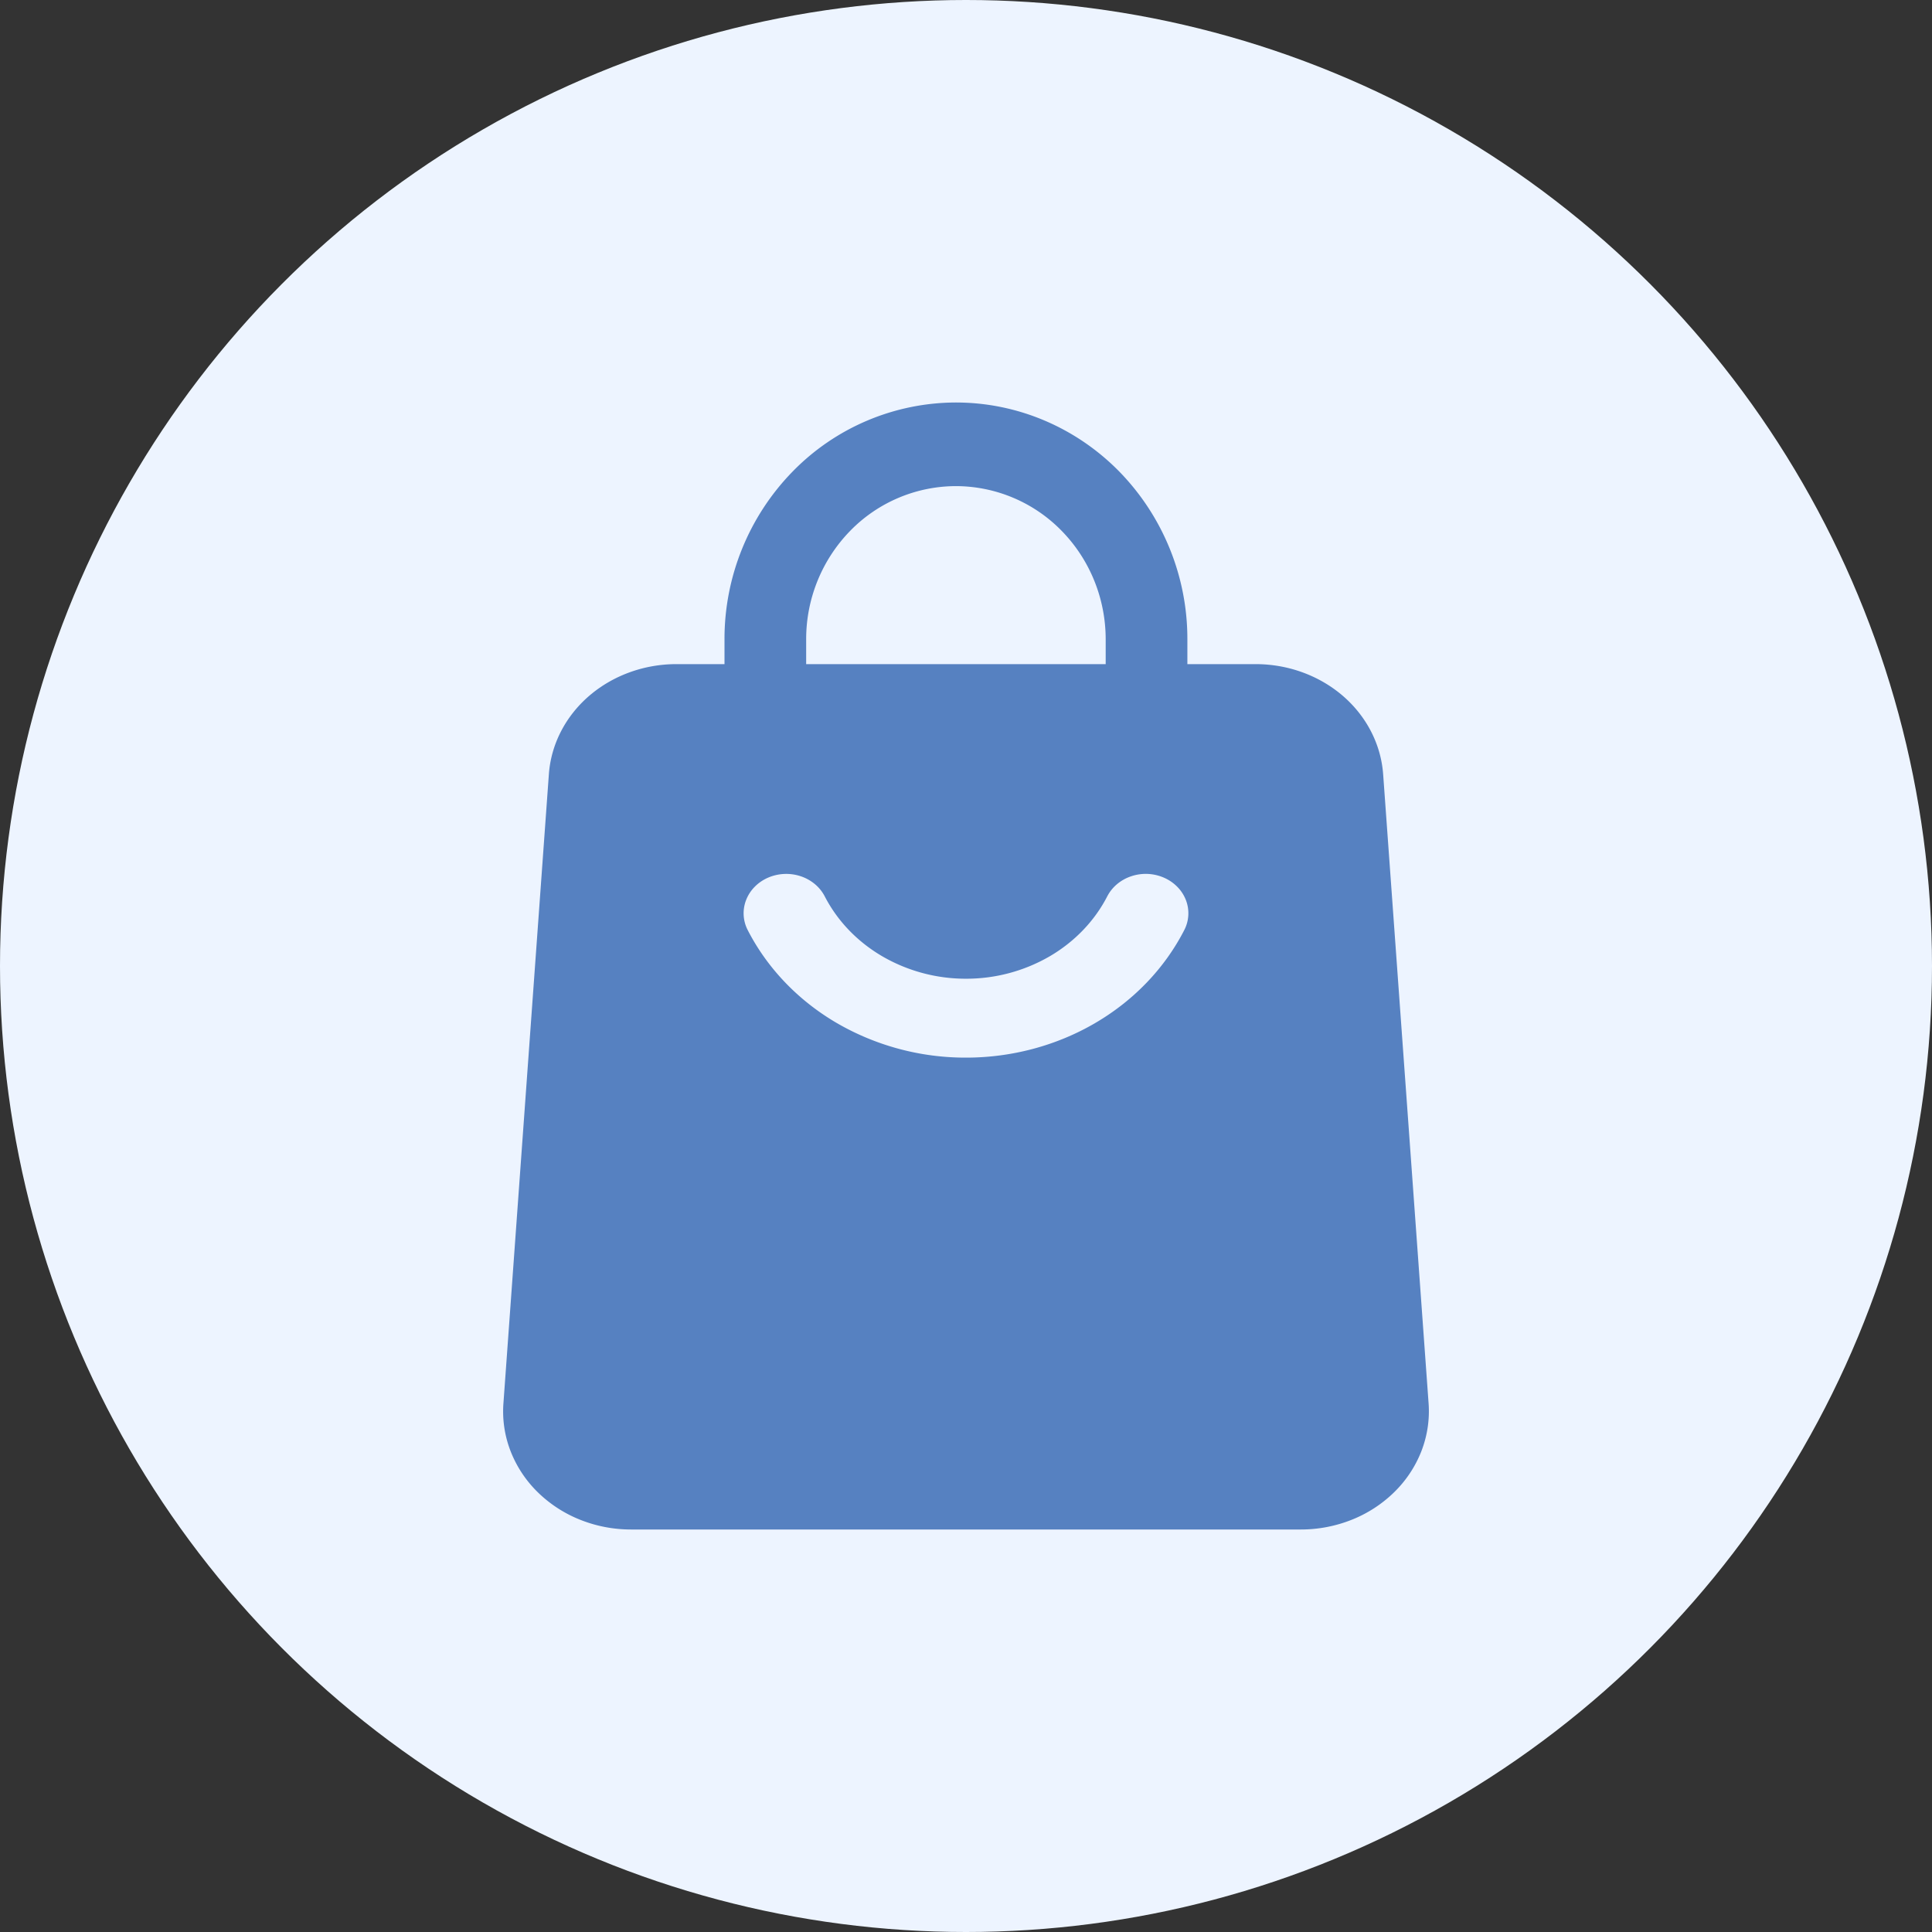
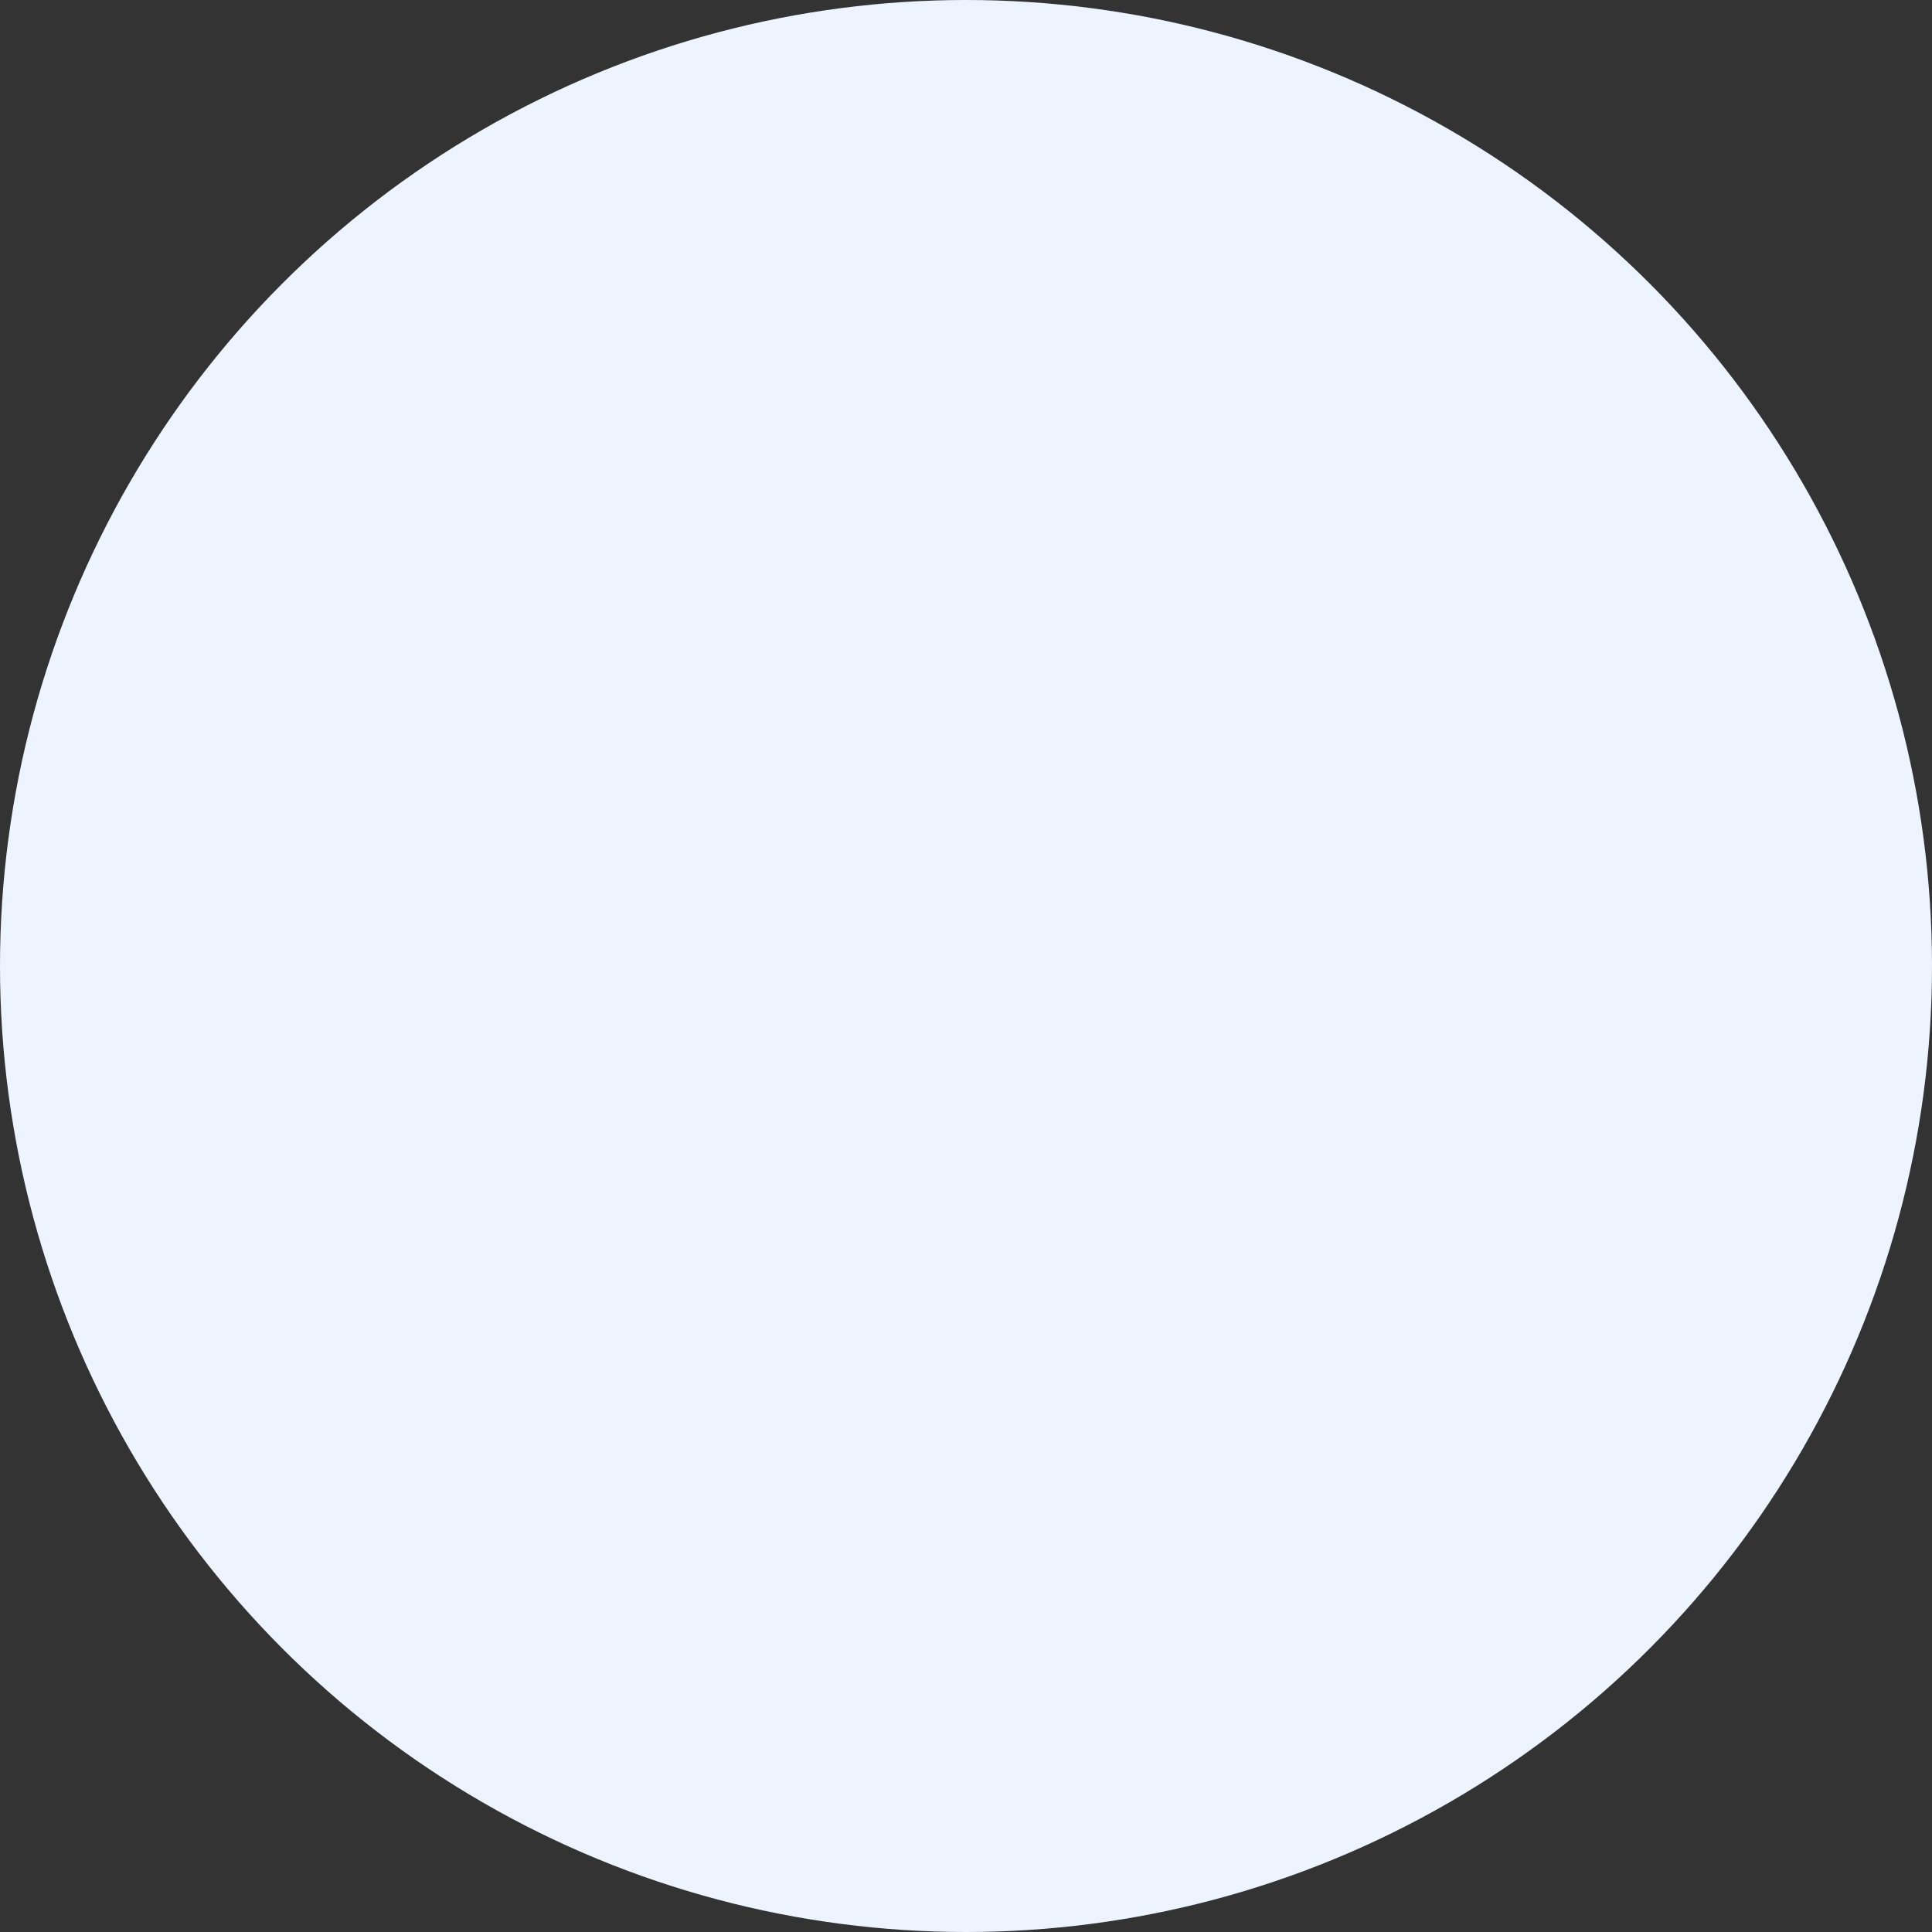
<svg xmlns="http://www.w3.org/2000/svg" width="96" height="96" fill="none">
  <rect width="100%" height="100%" fill="#333333" stroke="none" />
  <circle cx="48" cy="48" r="48" fill="#EDF4FF" />
-   <path d="M59 35.923c0 .55-.214 1.08-.594 1.469-.381.39-.897.608-1.435.608a2.006 2.006 0 0 1-1.435-.608 2.102 2.102 0 0 1-.595-1.469V31.77c0-2.02-.784-3.956-2.18-5.385a7.356 7.356 0 0 0-5.261-2.23 7.356 7.356 0 0 0-5.262 2.23 7.706 7.706 0 0 0-2.18 5.385v4.154c0 .55-.213 1.08-.594 1.469-.38.39-.896.608-1.435.608a2.006 2.006 0 0 1-1.435-.608A2.102 2.102 0 0 1 36 35.923V31.77a11.91 11.91 0 0 1 3.368-8.322A11.368 11.368 0 0 1 47.5 20c3.05 0 5.975 1.24 8.132 3.447A11.91 11.91 0 0 1 59 31.77v4.154z" fill="#5681C1" />
-   <path d="m68.728 38.473 2.259 31.273c.056.8-.066 1.603-.358 2.36a5.809 5.809 0 0 1-1.345 2.033 6.383 6.383 0 0 1-2.109 1.374A6.822 6.822 0 0 1 64.65 76H31.352c-.87 0-1.73-.166-2.528-.486a6.376 6.376 0 0 1-2.11-1.373 5.805 5.805 0 0 1-1.344-2.035 5.452 5.452 0 0 1-.356-2.36l2.259-31.273c.107-1.484.821-2.875 1.998-3.892C30.448 33.566 32 33 33.611 33H62.39c1.611 0 3.162.565 4.34 1.581 1.176 1.017 1.89 2.408 1.998 3.892zm-13.71 6.067c-.63 1.224-1.625 2.259-2.867 2.983A8.255 8.255 0 0 1 48 48.632a8.255 8.255 0 0 1-4.151-1.109c-1.243-.724-2.237-1.759-2.868-2.983a1.976 1.976 0 0 0-.494-.612 2.162 2.162 0 0 0-.71-.391 2.281 2.281 0 0 0-1.618.076c-.251.11-.476.265-.663.456a1.93 1.93 0 0 0-.423.655 1.816 1.816 0 0 0 .082 1.494c.973 1.895 2.508 3.497 4.428 4.618A12.742 12.742 0 0 0 48 52.553c2.272 0 4.497-.595 6.417-1.717 1.92-1.121 3.455-2.723 4.427-4.618a1.816 1.816 0 0 0 .083-1.494 1.93 1.93 0 0 0-.424-.655 2.114 2.114 0 0 0-.663-.456 2.261 2.261 0 0 0-1.618-.076 2.162 2.162 0 0 0-.71.39c-.206.173-.374.38-.493.613z" fill="#5681C1" />
</svg>